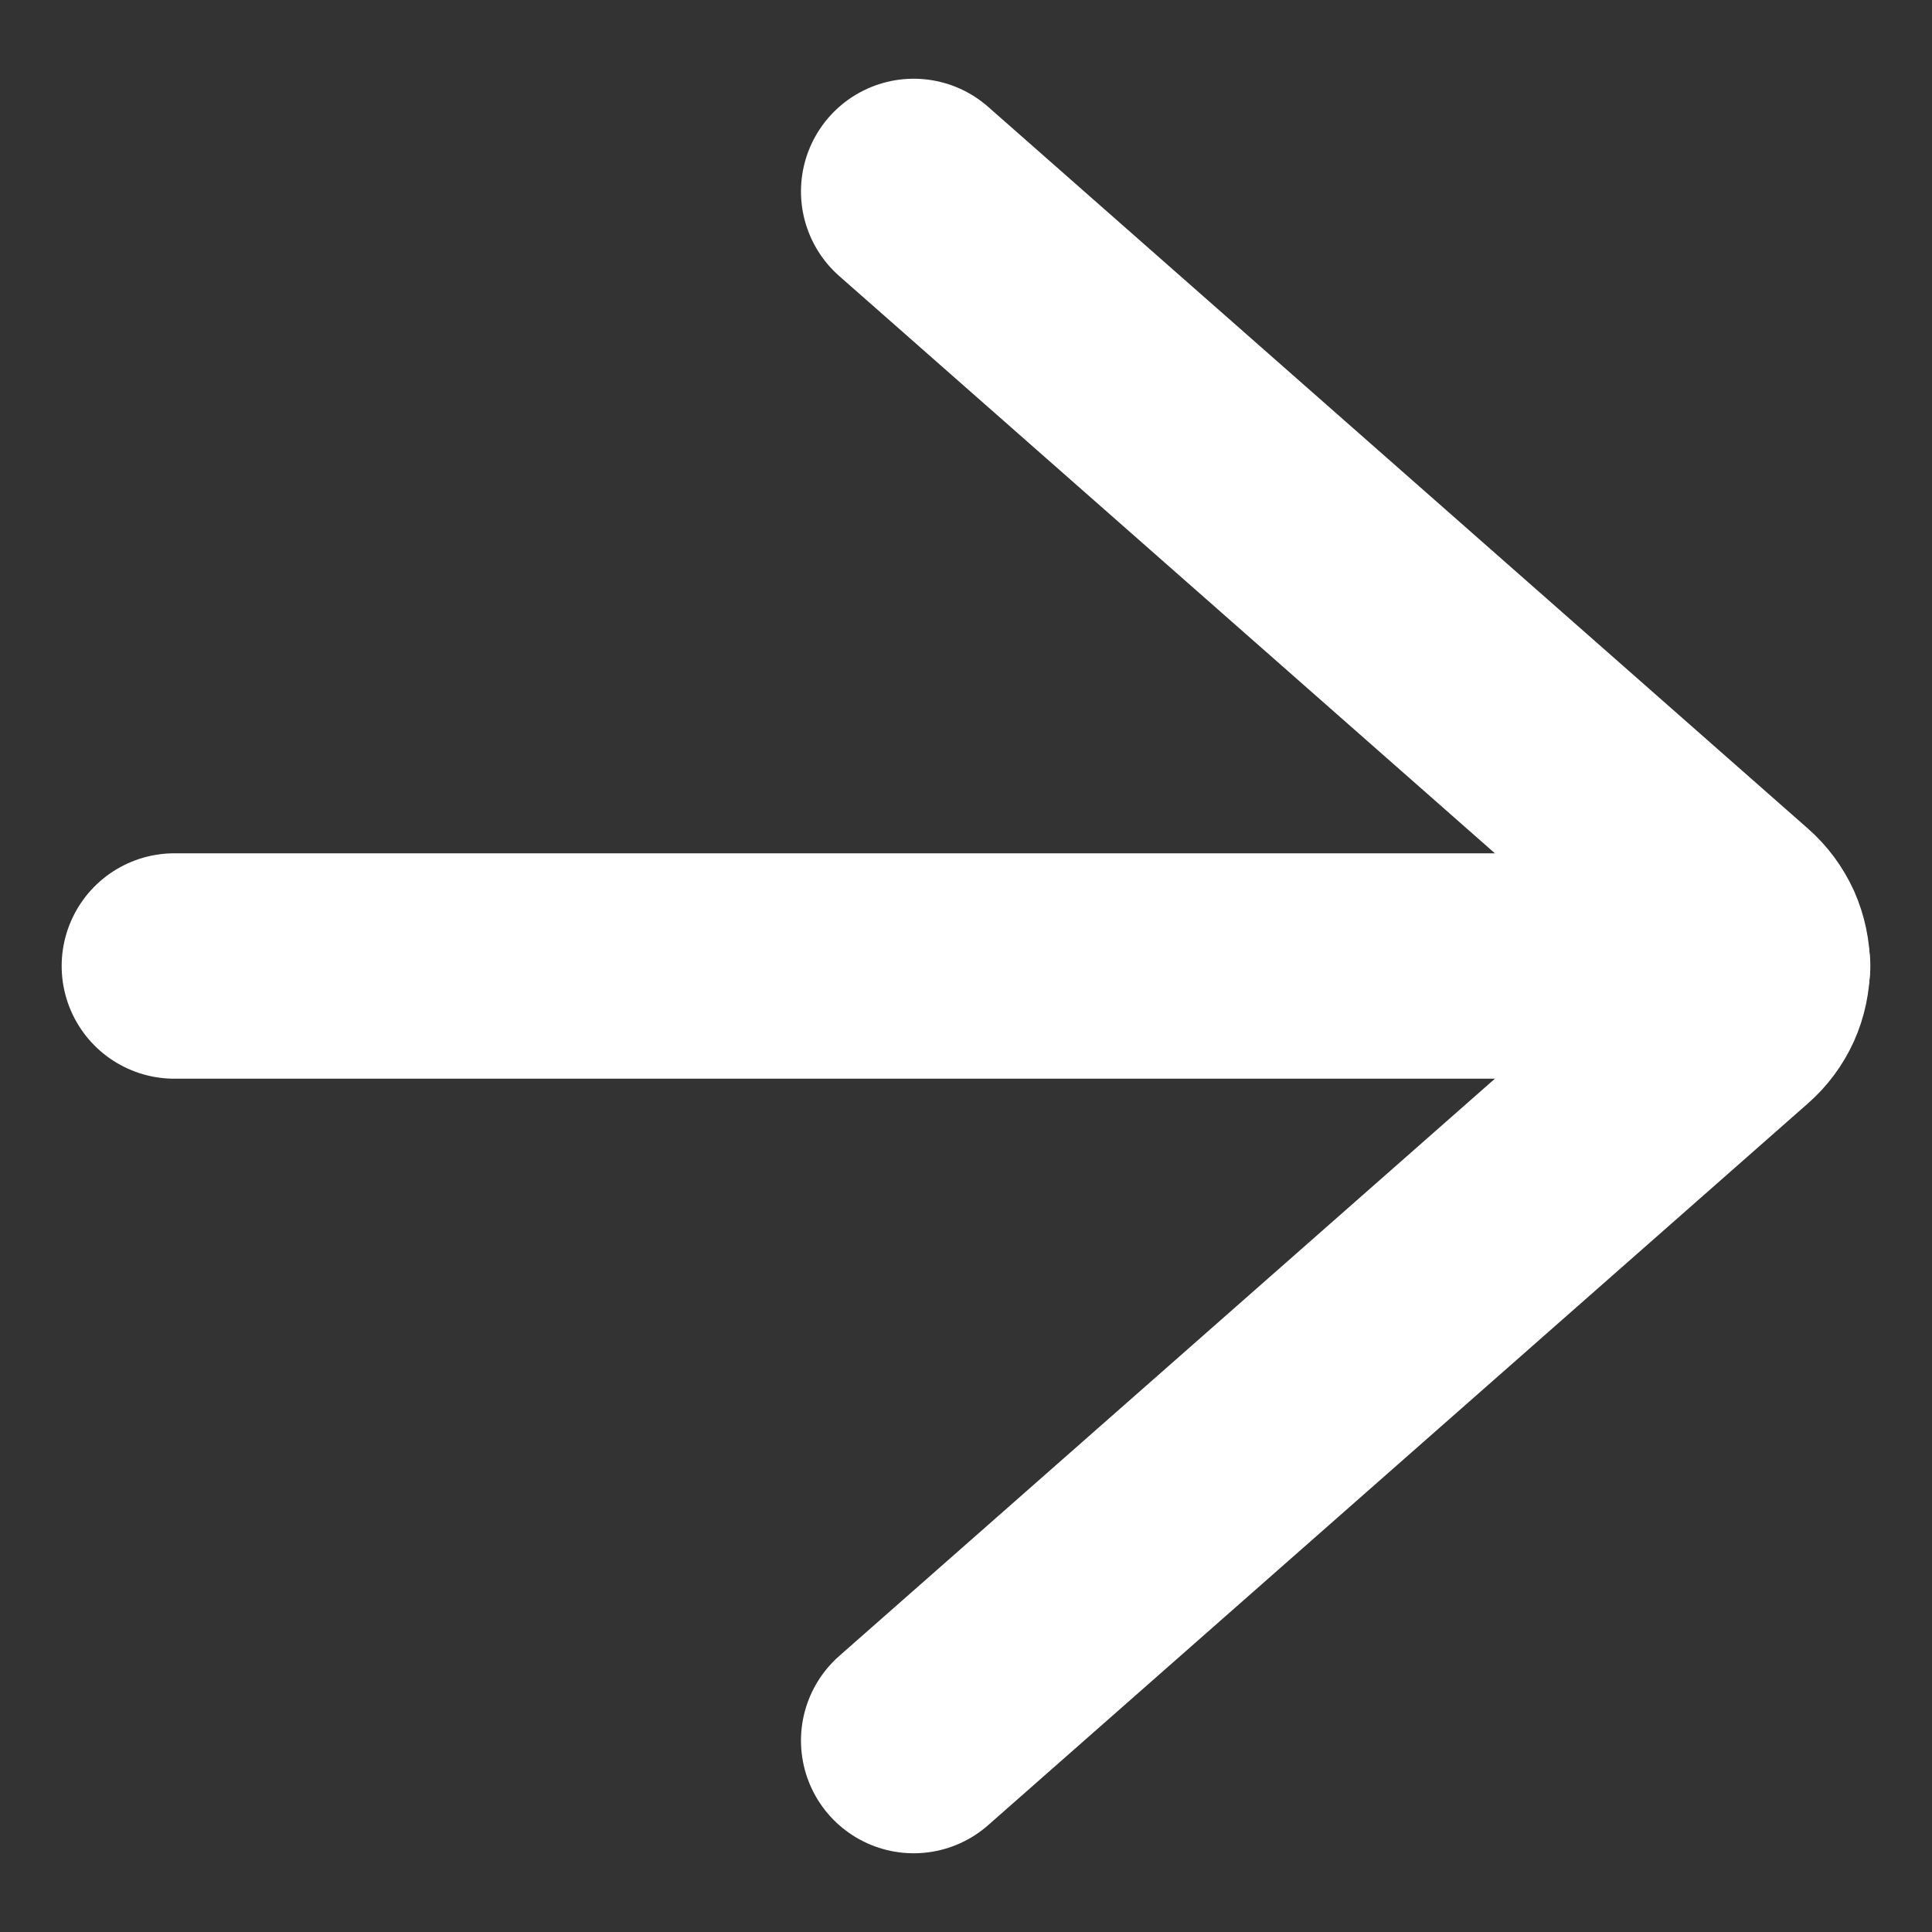
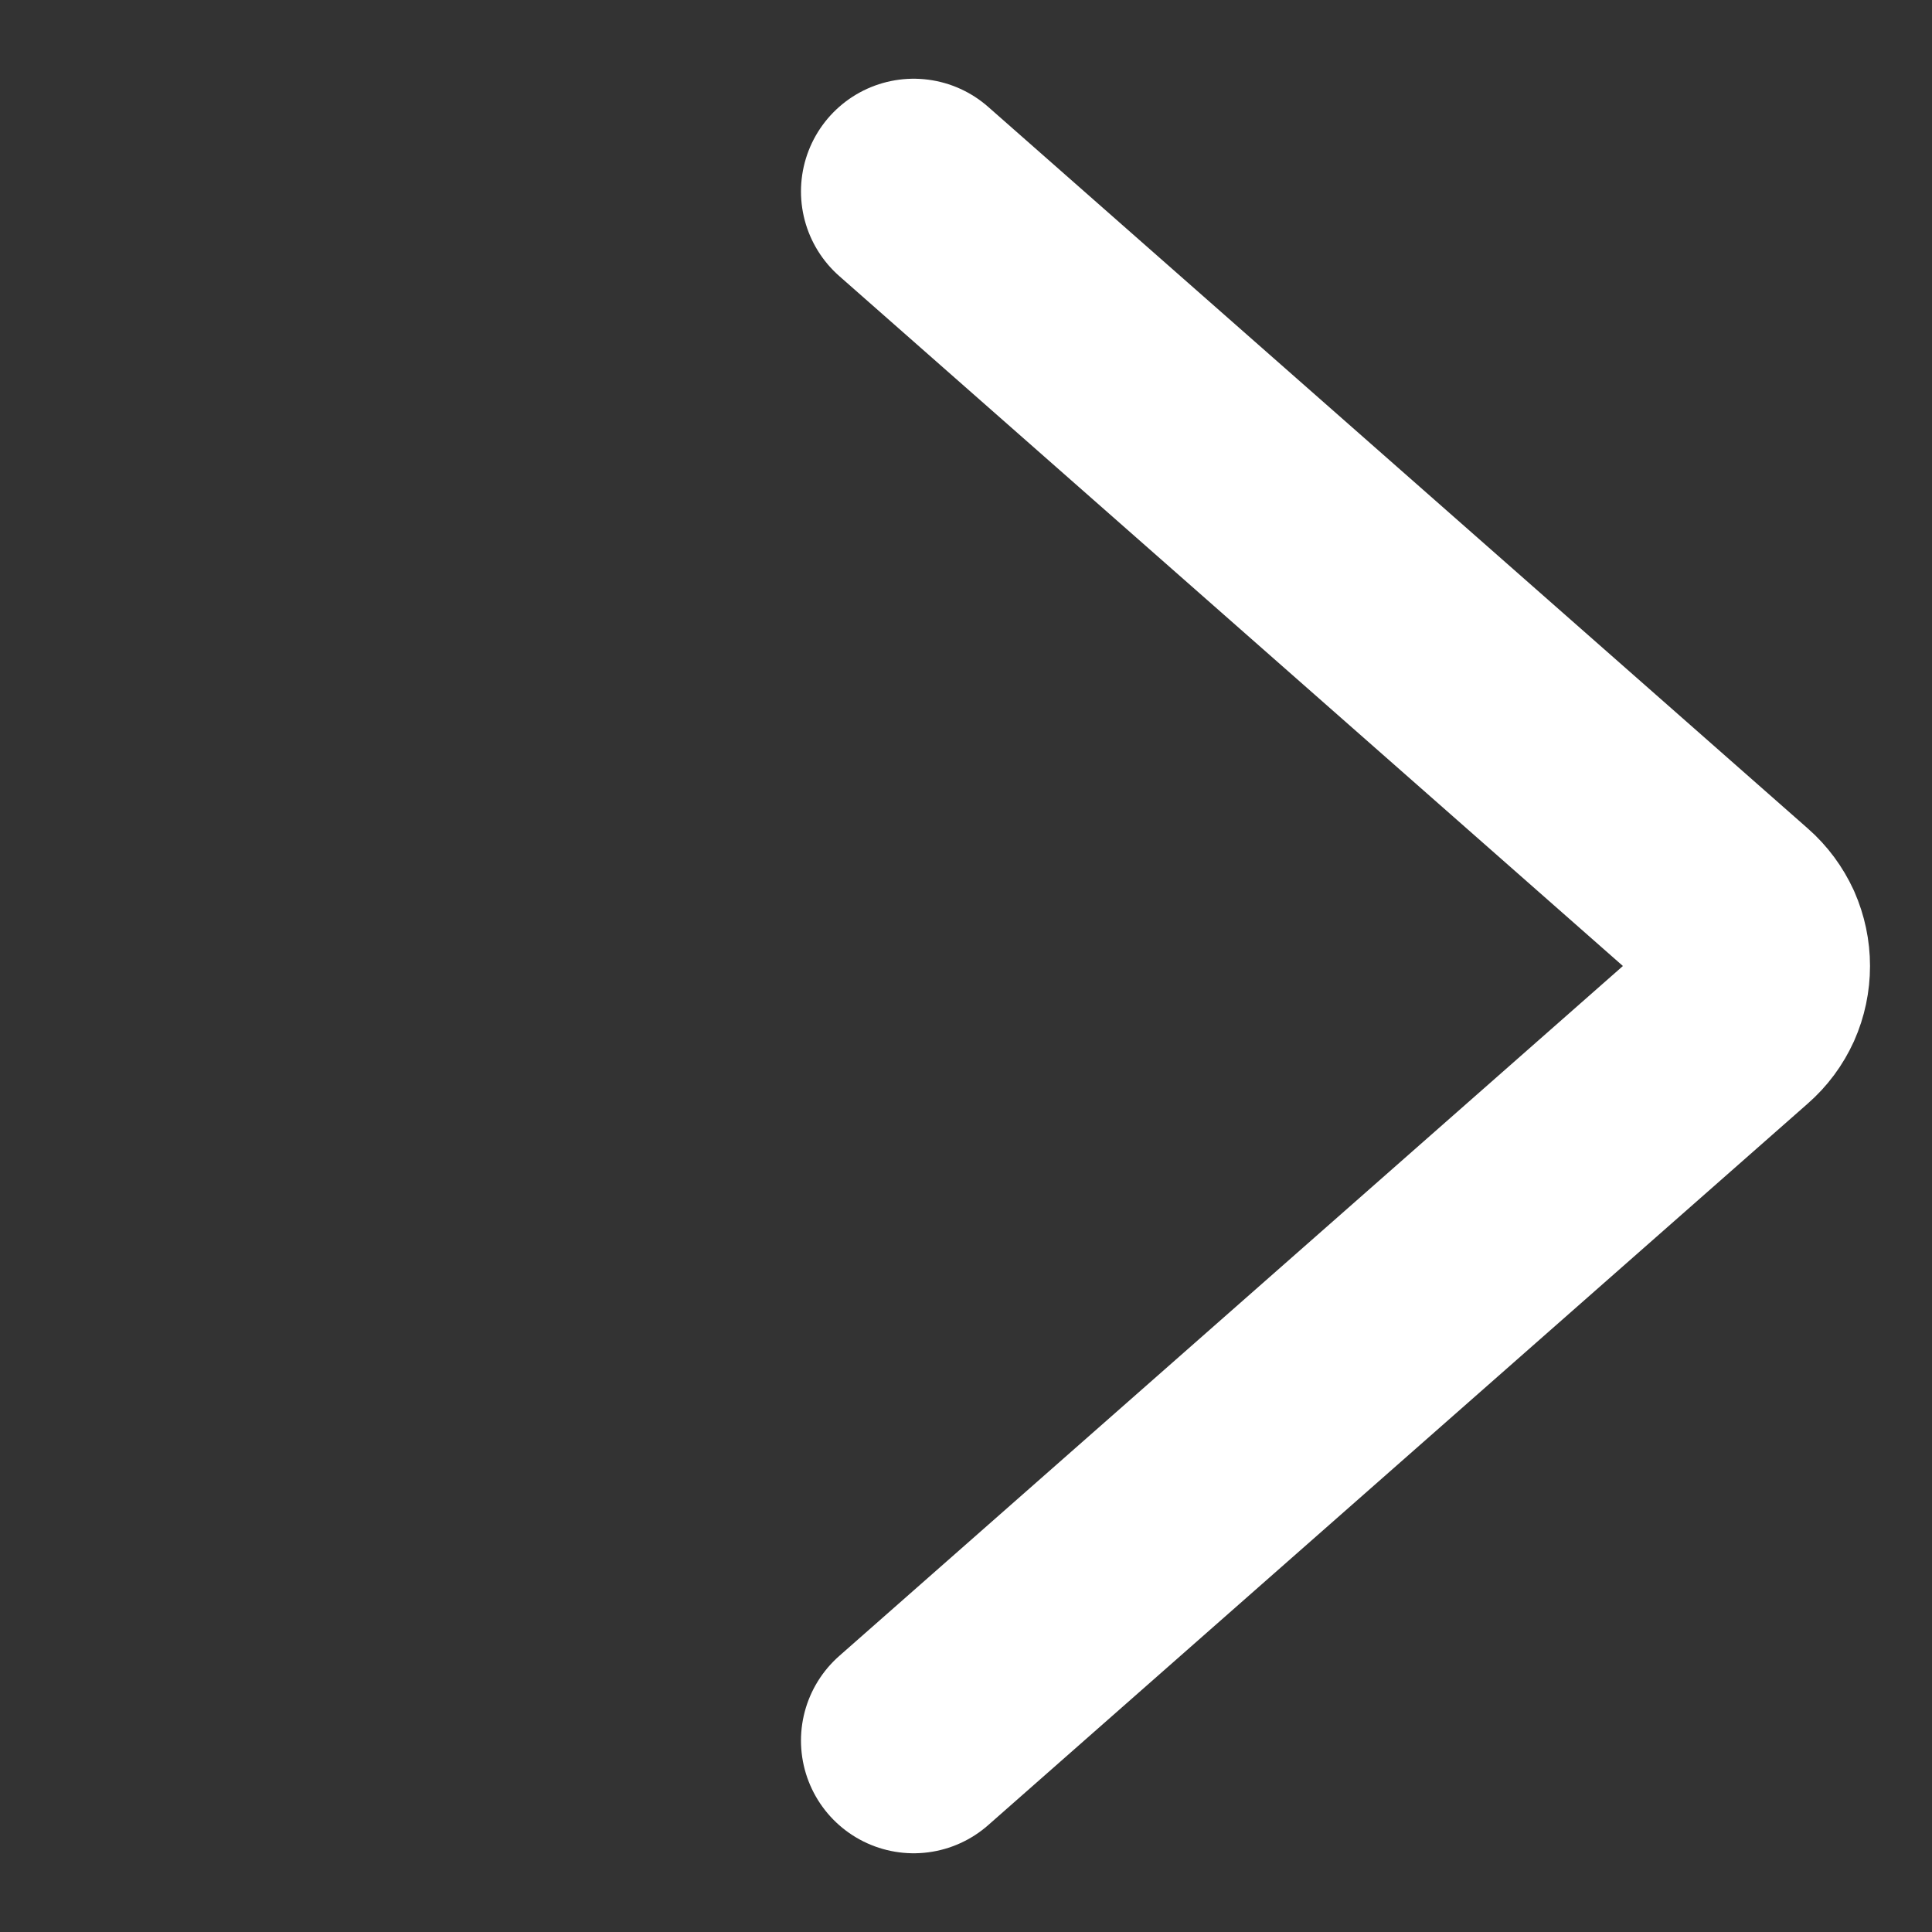
<svg xmlns="http://www.w3.org/2000/svg" width="12" height="12" viewBox="0 0 12 12" fill="none">
  <rect x="0" y="0" width="12" height="12" fill="#333333" stroke="none" />
  <g clip-path="url(#clip0_4059_1184)">
-     <path d="M10.917 6H1.083" stroke="white" stroke-width="1.4" stroke-linecap="round" stroke-linejoin="round" />
    <path d="M5.675 10.811L10.767 6.328C10.814 6.287 10.851 6.237 10.877 6.18C10.902 6.124 10.915 6.062 10.915 6C10.915 5.938 10.902 5.877 10.877 5.82C10.851 5.764 10.814 5.713 10.767 5.672L5.675 1.189" stroke="white" stroke-width="1.4" stroke-linecap="round" stroke-linejoin="round" />
  </g>
  <defs>
    <clipPath id="clip0_4059_1184">
      <rect width="12" height="12" fill="white" />
    </clipPath>
  </defs>
</svg>